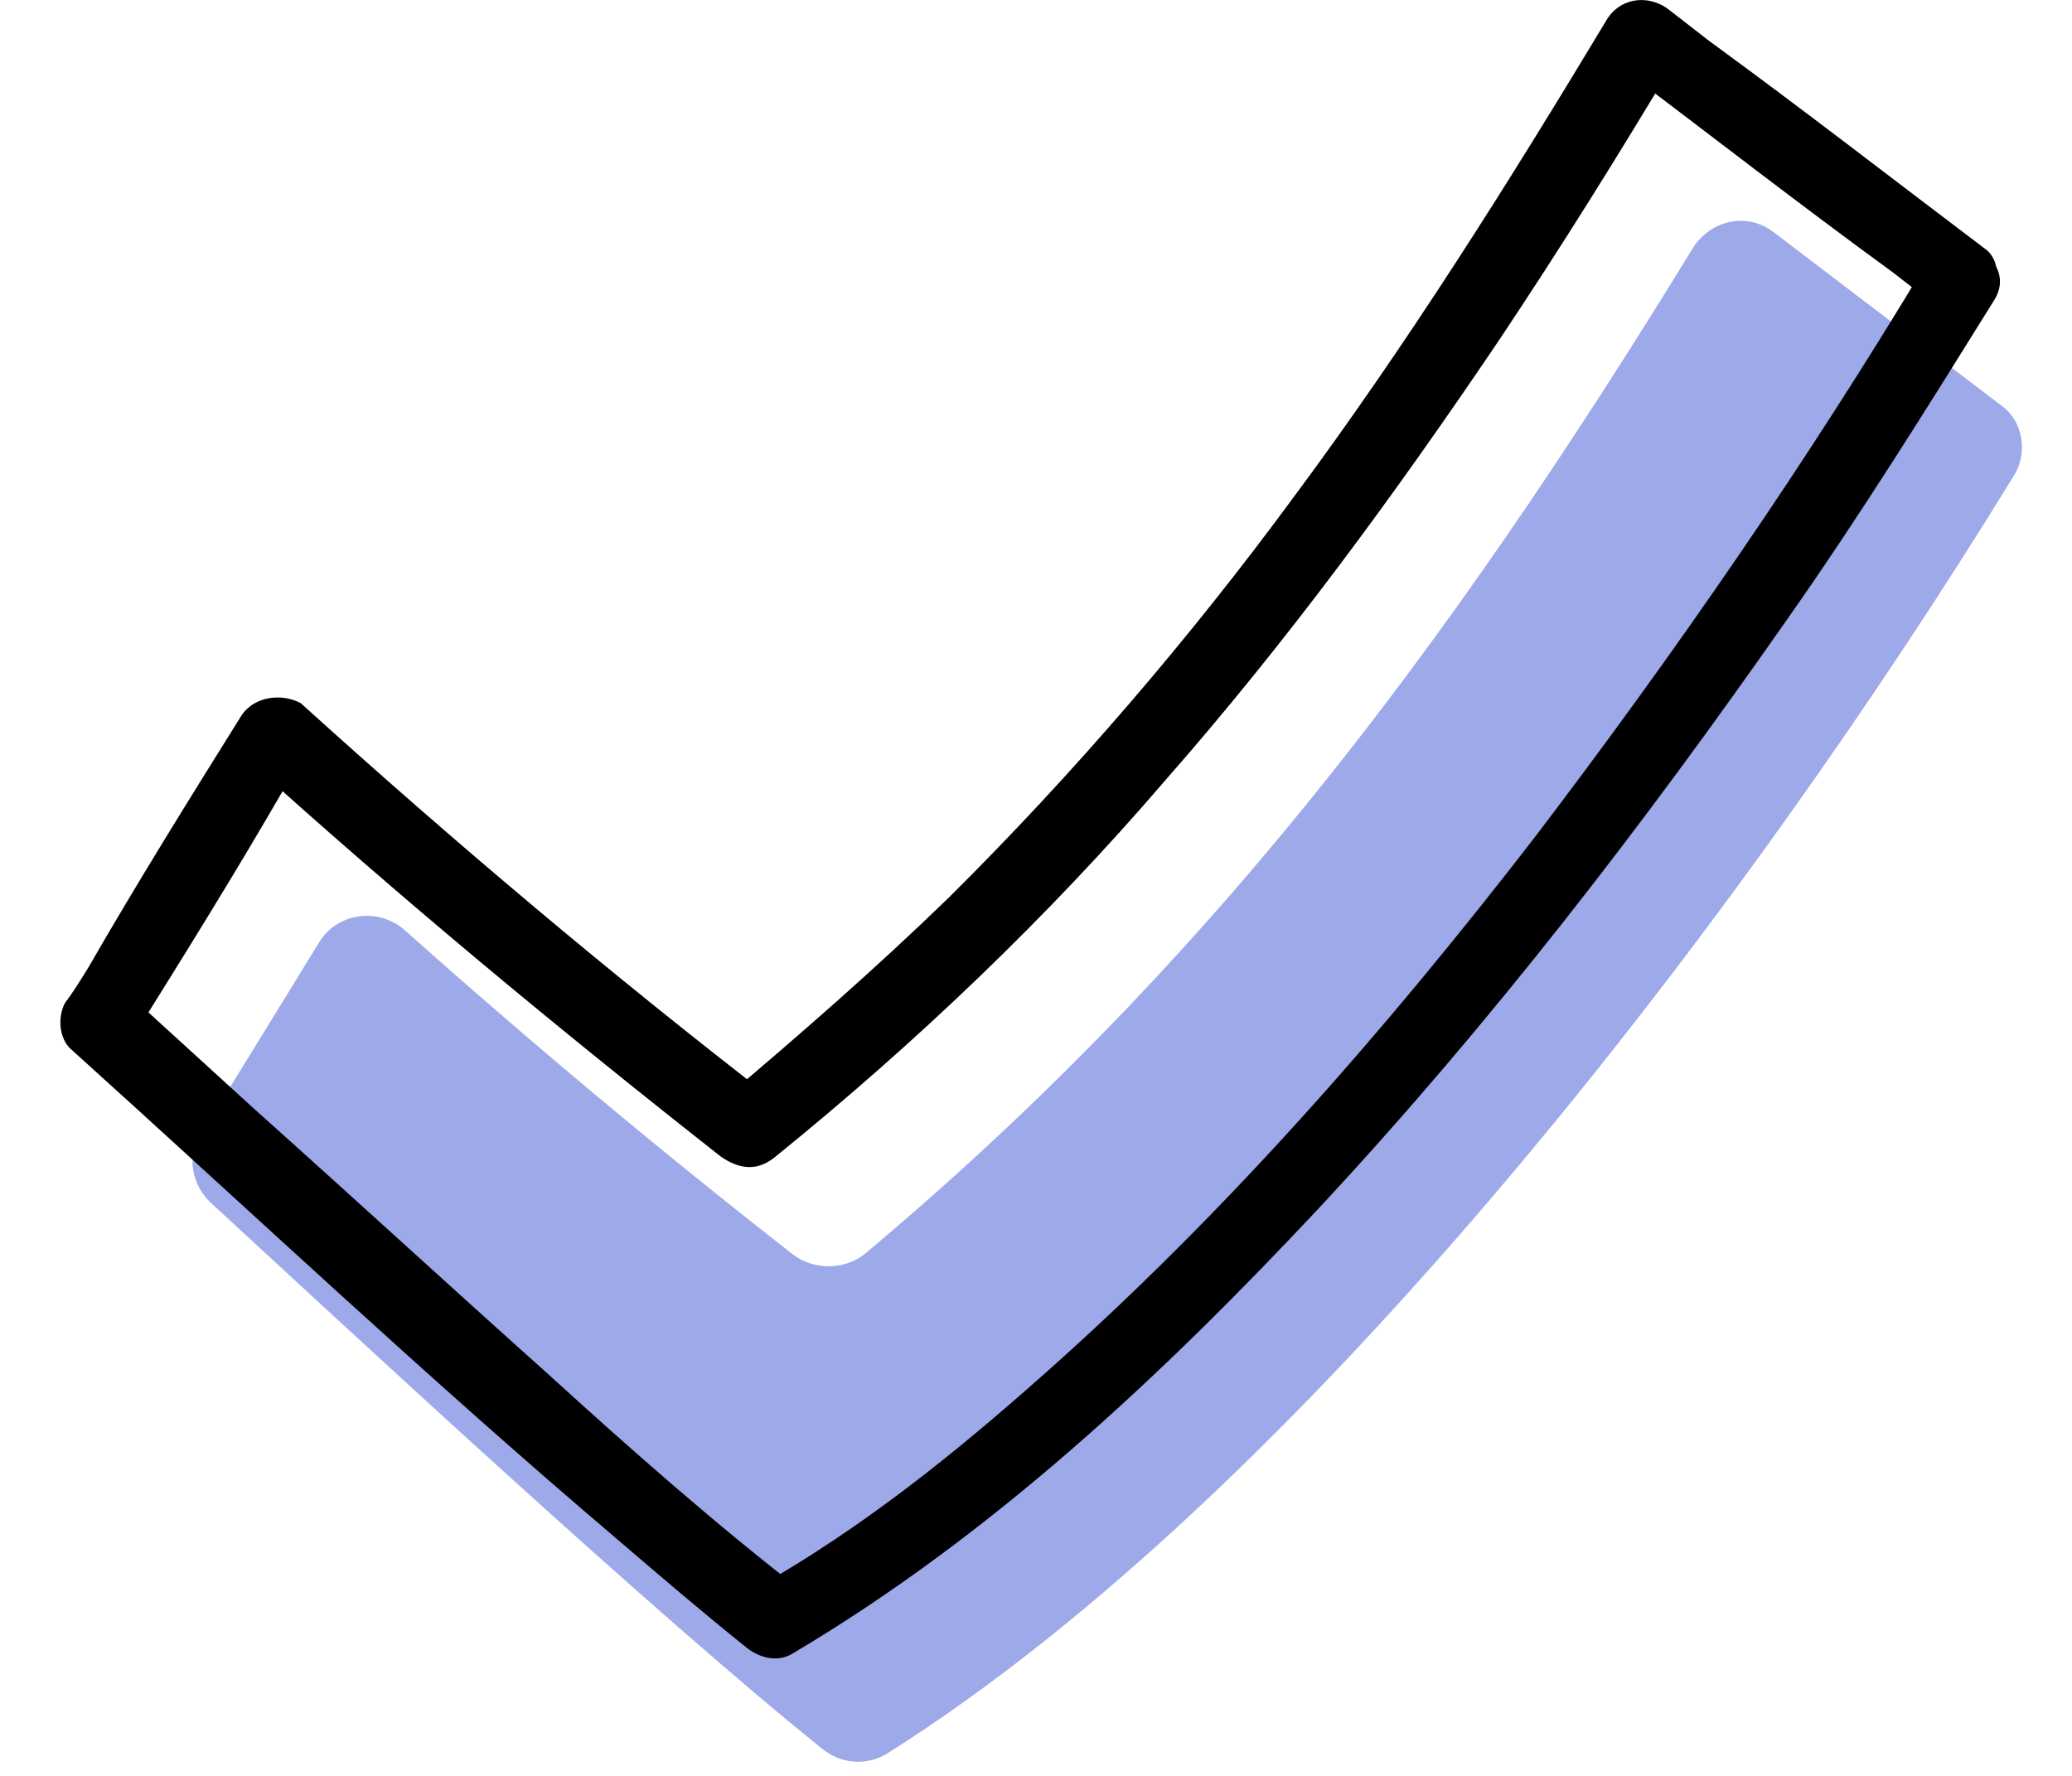
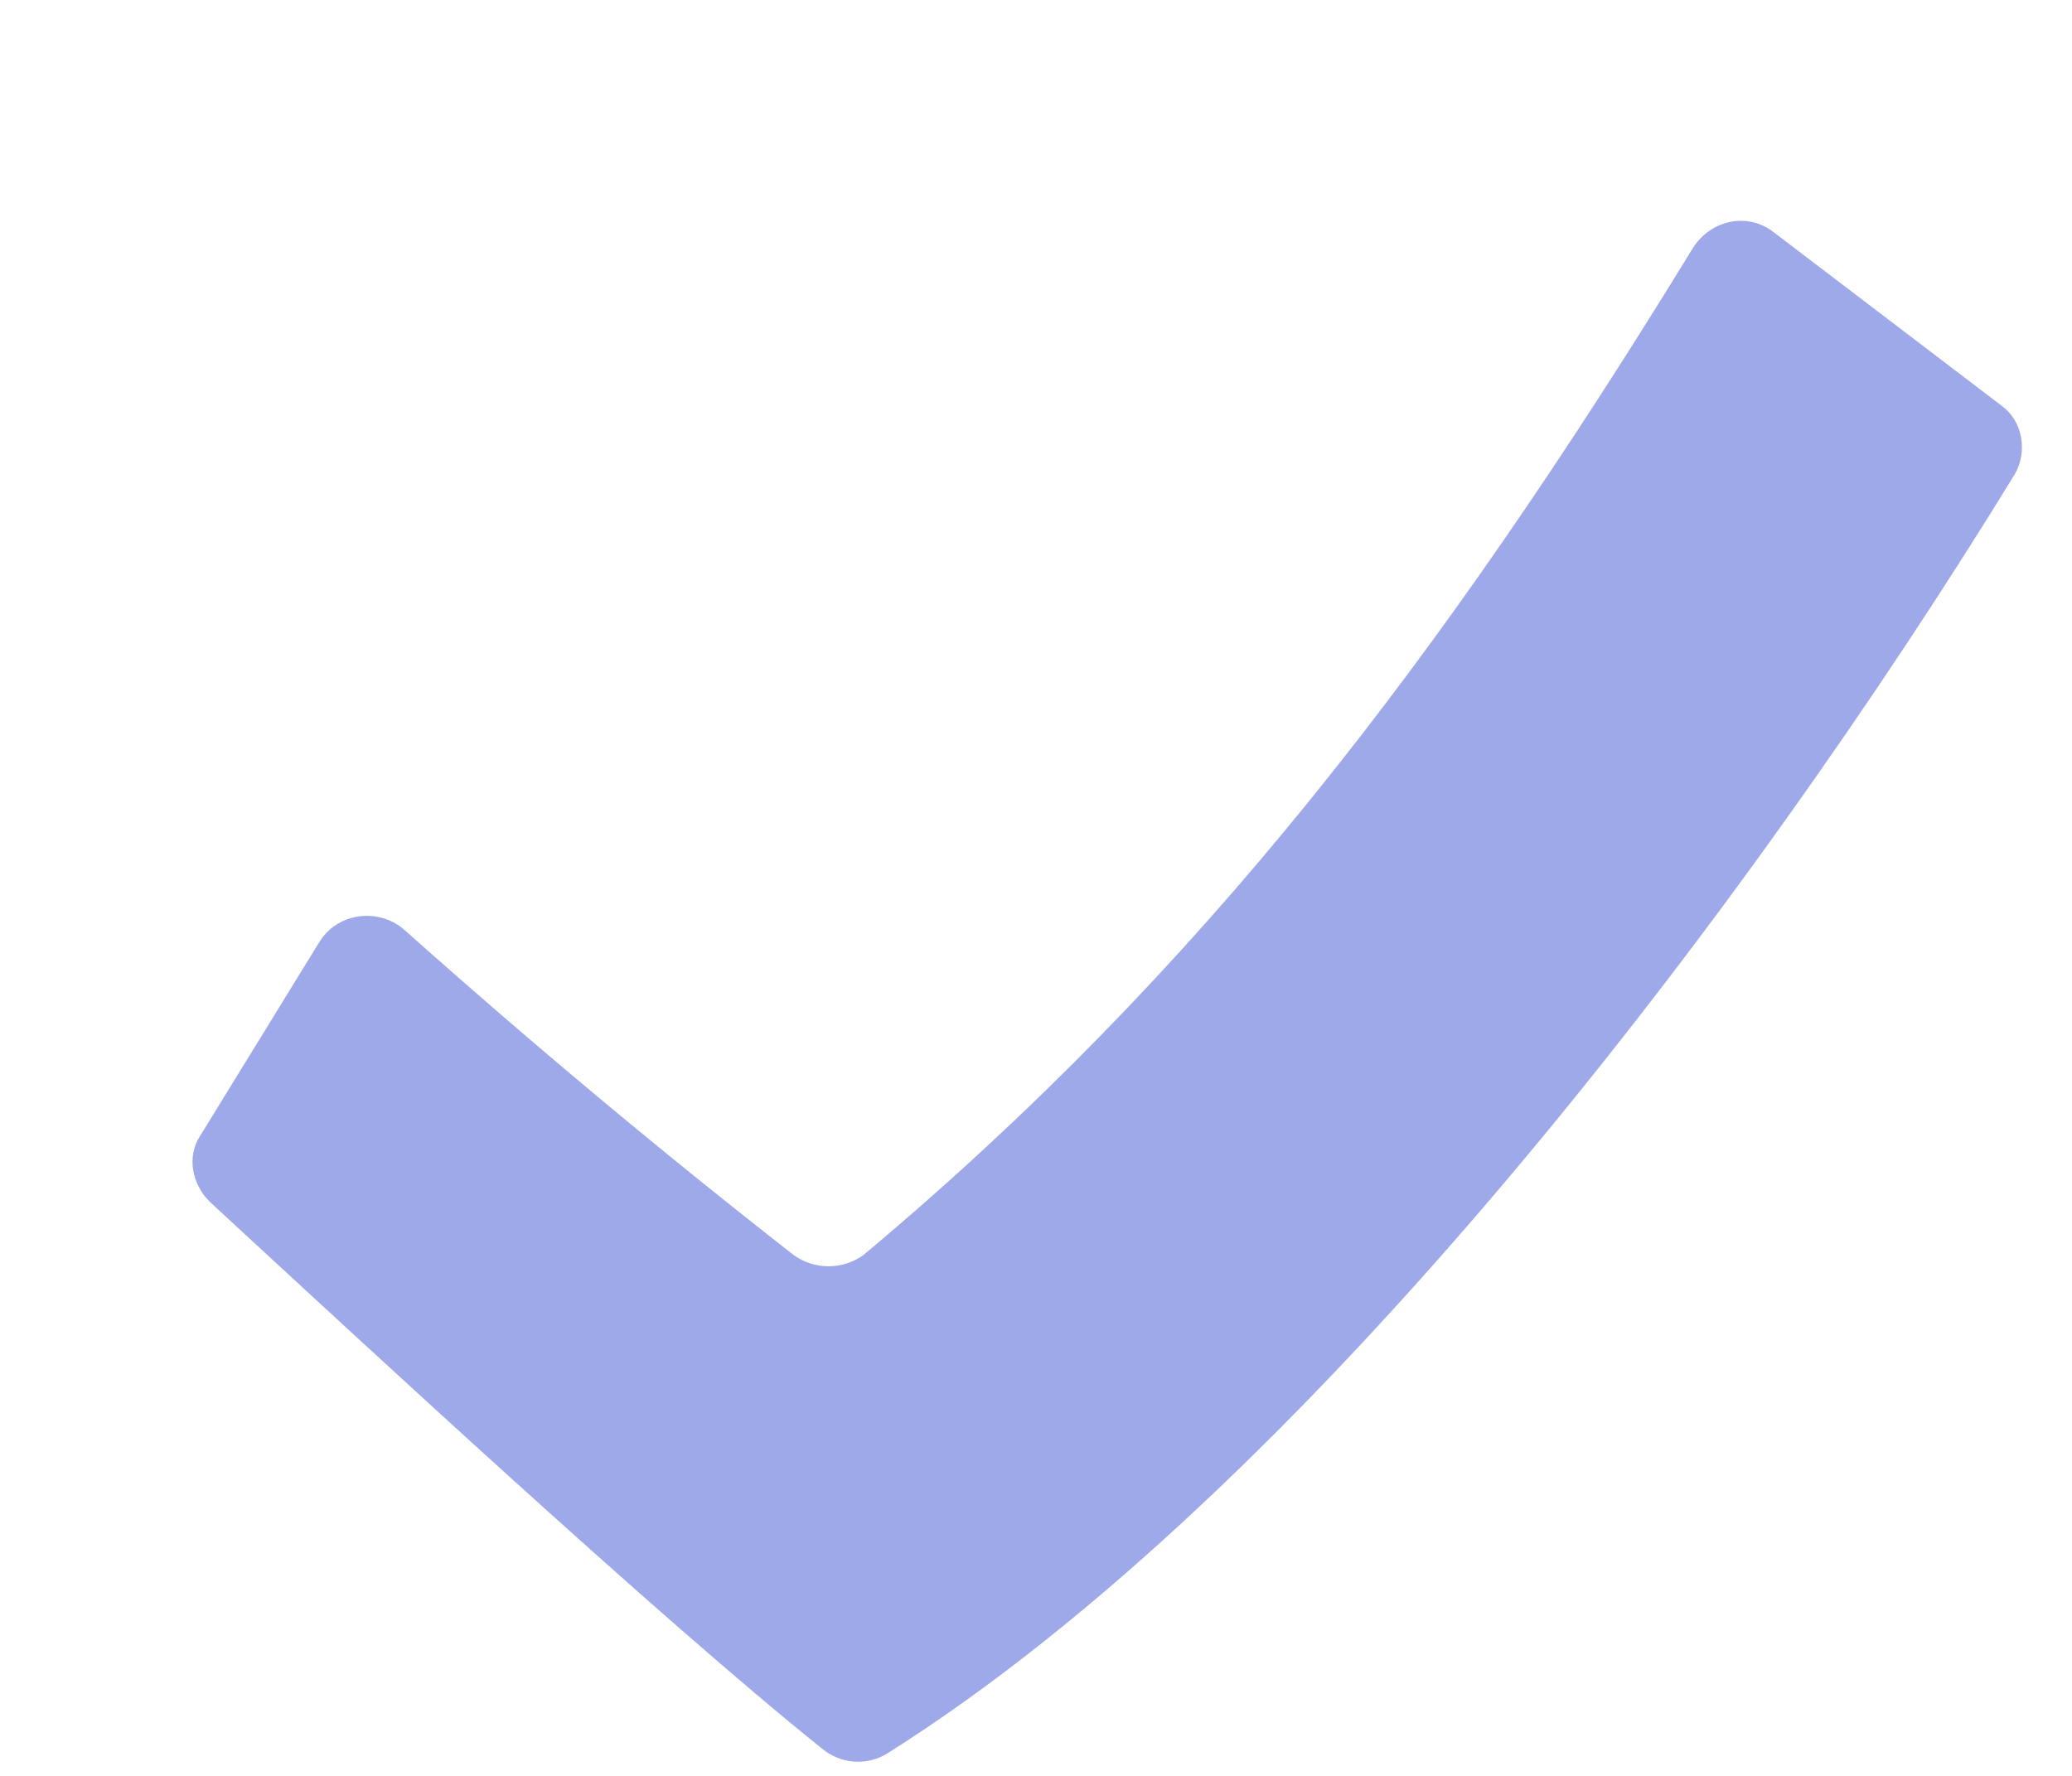
<svg xmlns="http://www.w3.org/2000/svg" width="21" height="18" viewBox="0 0 21 18" fill="none">
  <path d="M20.421 4.805C17.714 9.222 13.246 15.094 8.989 17.775C8.778 17.903 8.516 17.877 8.332 17.724C6.676 16.396 3.706 13.639 2.129 12.184C1.945 12.005 1.893 11.724 2.024 11.52L3.233 9.554C3.417 9.247 3.838 9.196 4.1 9.426C5.388 10.575 6.702 11.673 8.043 12.72C8.253 12.873 8.542 12.873 8.752 12.72C12.169 9.86 14.613 6.669 17.162 2.507C17.346 2.226 17.714 2.149 17.977 2.354L20.29 4.115C20.5 4.269 20.552 4.575 20.421 4.805Z" fill="#9DA9E9" />
-   <path d="M19.528 2.66C18.319 4.677 16.978 6.617 15.559 8.481C14.061 10.422 12.432 12.286 10.592 13.919C9.672 14.737 8.752 15.477 7.675 16.09C7.832 16.115 7.99 16.141 8.148 16.141C7.254 15.451 6.387 14.685 5.546 13.919C4.547 13.026 3.575 12.132 2.576 11.239C2.156 10.856 1.709 10.447 1.288 10.064C1.315 10.217 1.341 10.371 1.341 10.524C1.867 9.681 2.392 8.839 2.892 7.971C2.97 7.843 3.049 7.715 3.128 7.613C2.918 7.639 2.708 7.664 2.497 7.69C4.048 9.094 5.651 10.422 7.307 11.724C7.491 11.851 7.675 11.877 7.859 11.724C9.278 10.575 10.618 9.298 11.801 7.92C13.036 6.515 14.14 5.009 15.191 3.451C15.822 2.507 16.426 1.537 17.005 0.566C16.794 0.592 16.584 0.617 16.374 0.643C17.32 1.358 18.24 2.073 19.186 2.762C19.317 2.864 19.449 2.966 19.58 3.068C19.738 3.196 19.974 3.222 20.132 3.068C20.263 2.941 20.29 2.66 20.132 2.532C19.186 1.817 18.266 1.103 17.32 0.413C17.189 0.311 17.057 0.209 16.926 0.107C16.742 -0.046 16.453 -0.046 16.295 0.183C15.296 1.843 14.271 3.477 13.115 5.034C12.064 6.464 10.881 7.843 9.62 9.094C8.884 9.809 8.095 10.498 7.307 11.162C7.491 11.162 7.675 11.162 7.859 11.162C6.203 9.885 4.6 8.532 3.049 7.128C2.865 7.026 2.576 7.051 2.445 7.256C1.919 8.098 1.394 8.941 0.894 9.809C0.815 9.937 0.737 10.064 0.658 10.166C0.579 10.319 0.605 10.524 0.71 10.626C2.55 12.286 4.337 13.971 6.229 15.579C6.676 15.962 7.123 16.345 7.57 16.703C7.701 16.805 7.885 16.856 8.043 16.754C10.066 15.554 11.801 13.919 13.378 12.234C15.112 10.371 16.663 8.354 18.108 6.285C18.844 5.239 19.528 4.141 20.211 3.043C20.474 2.634 19.79 2.226 19.528 2.66Z" fill="black" />
</svg>